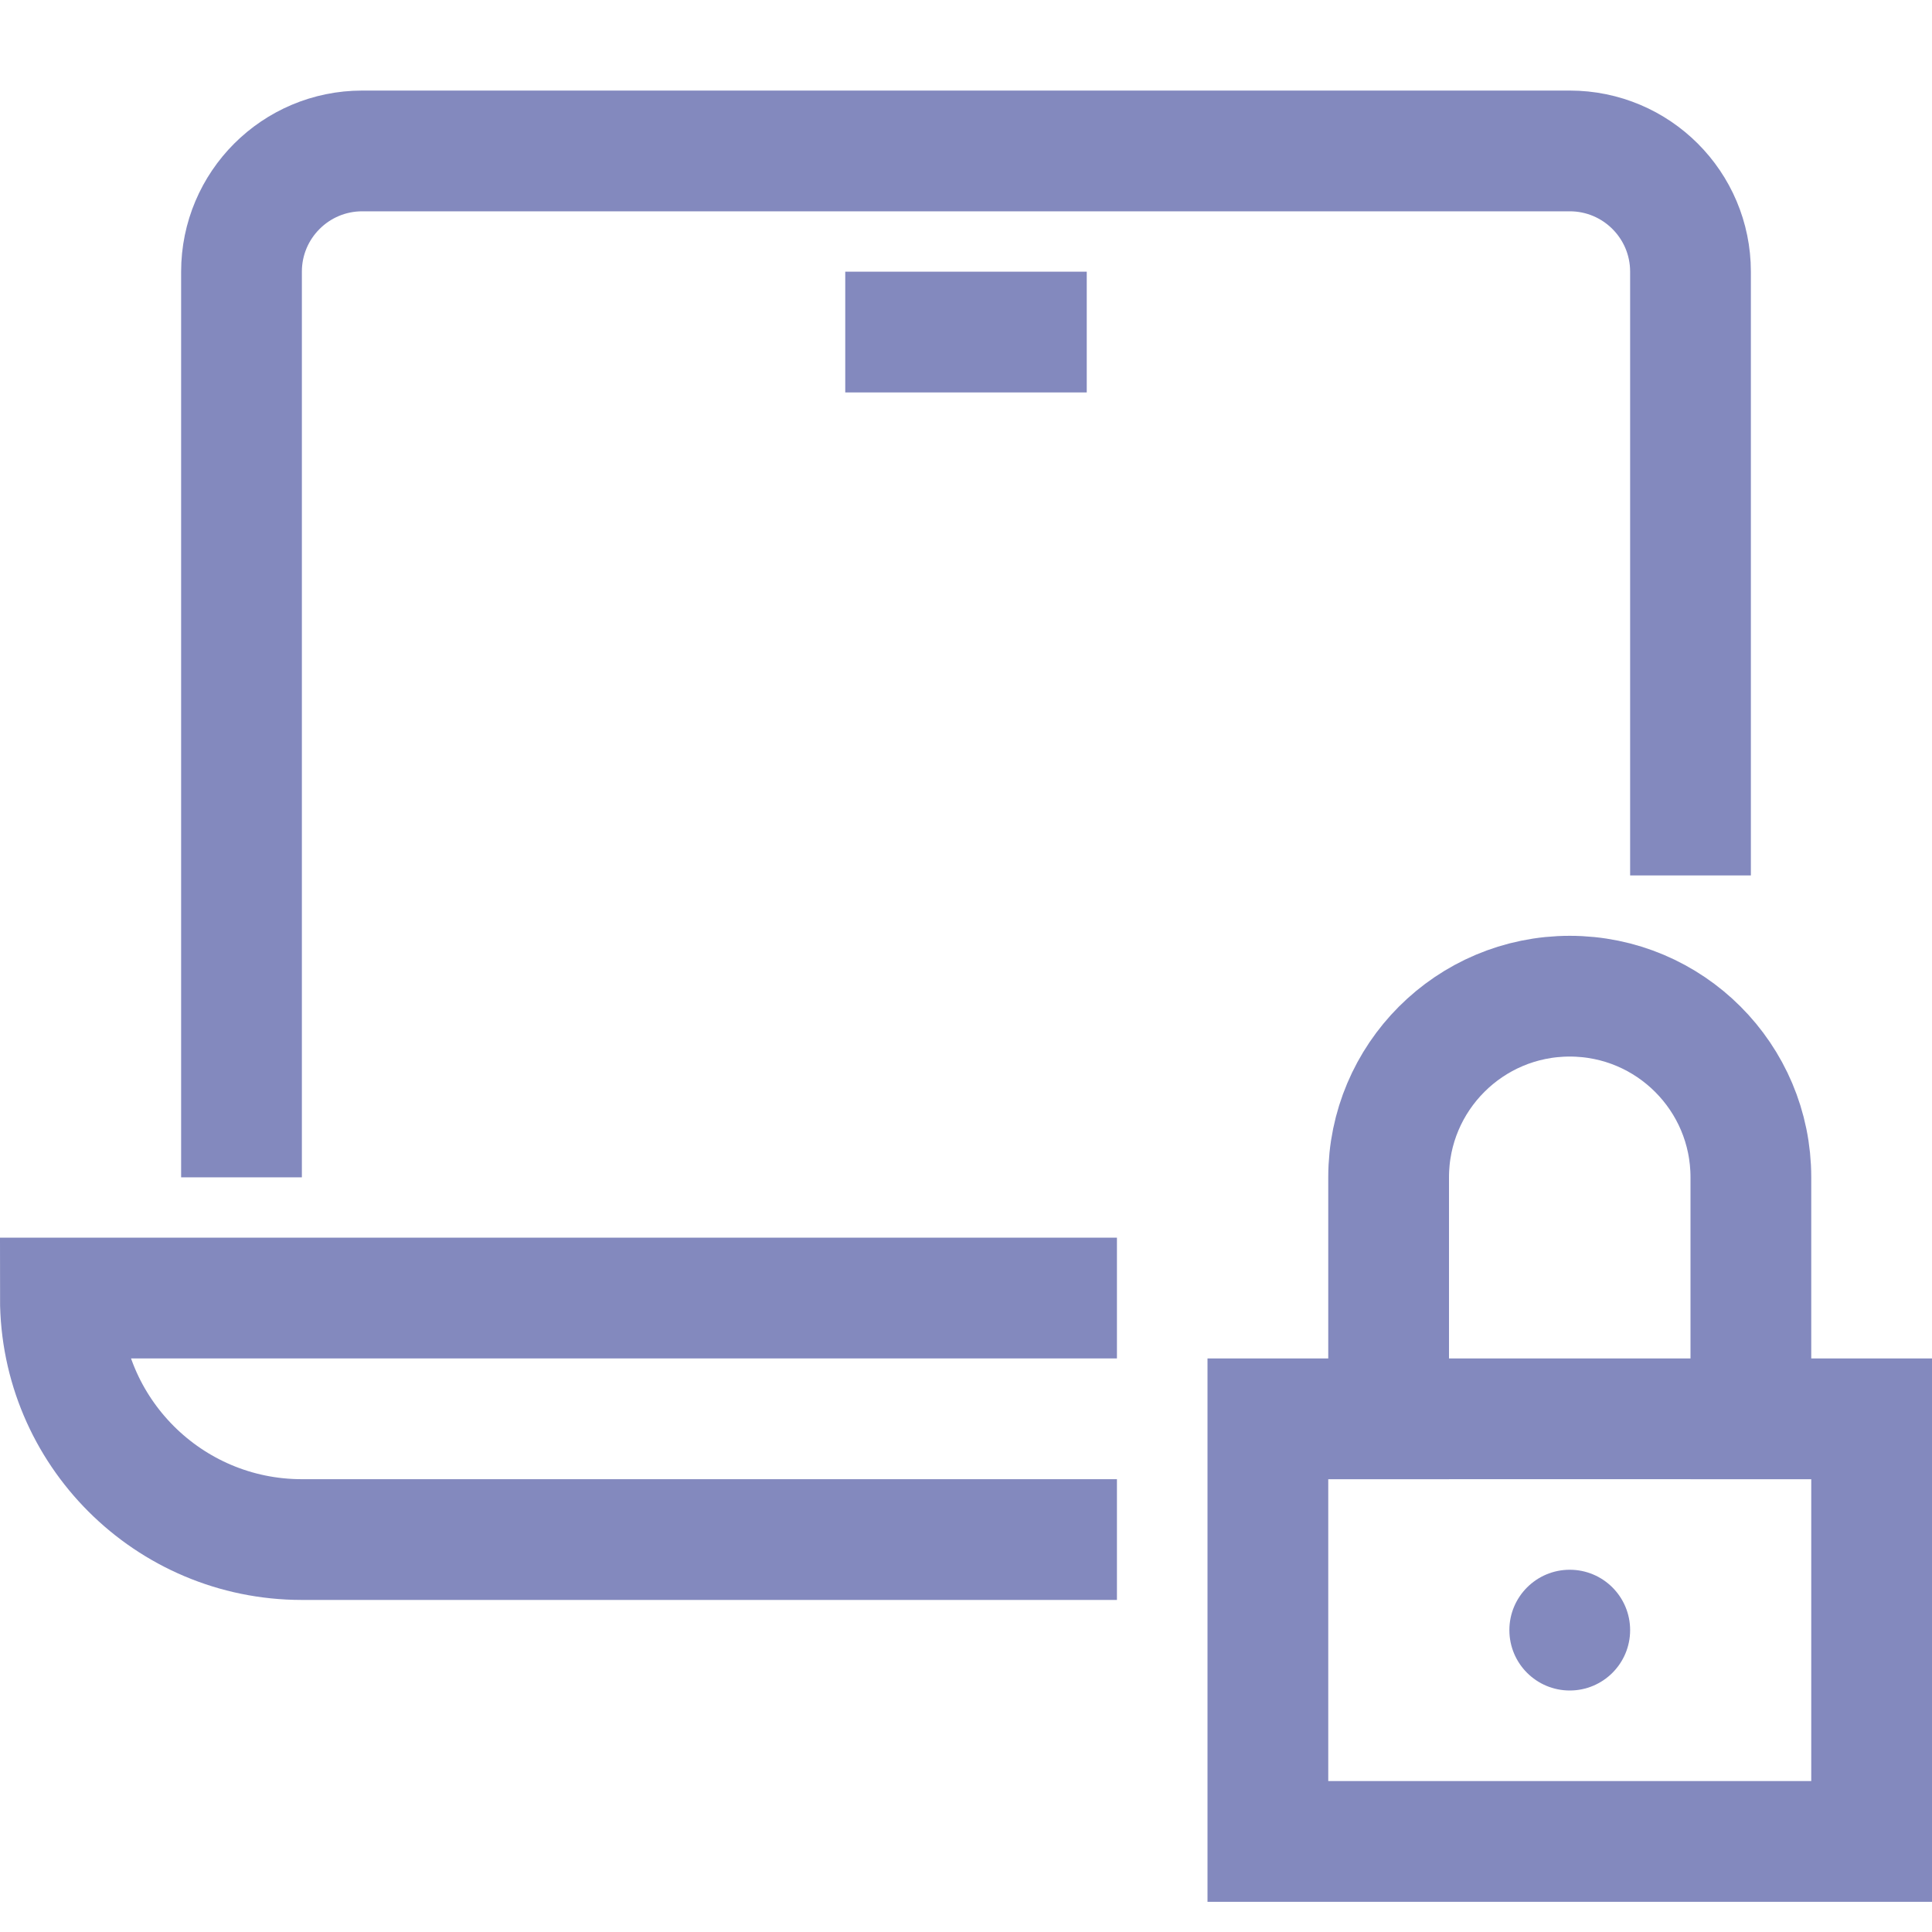
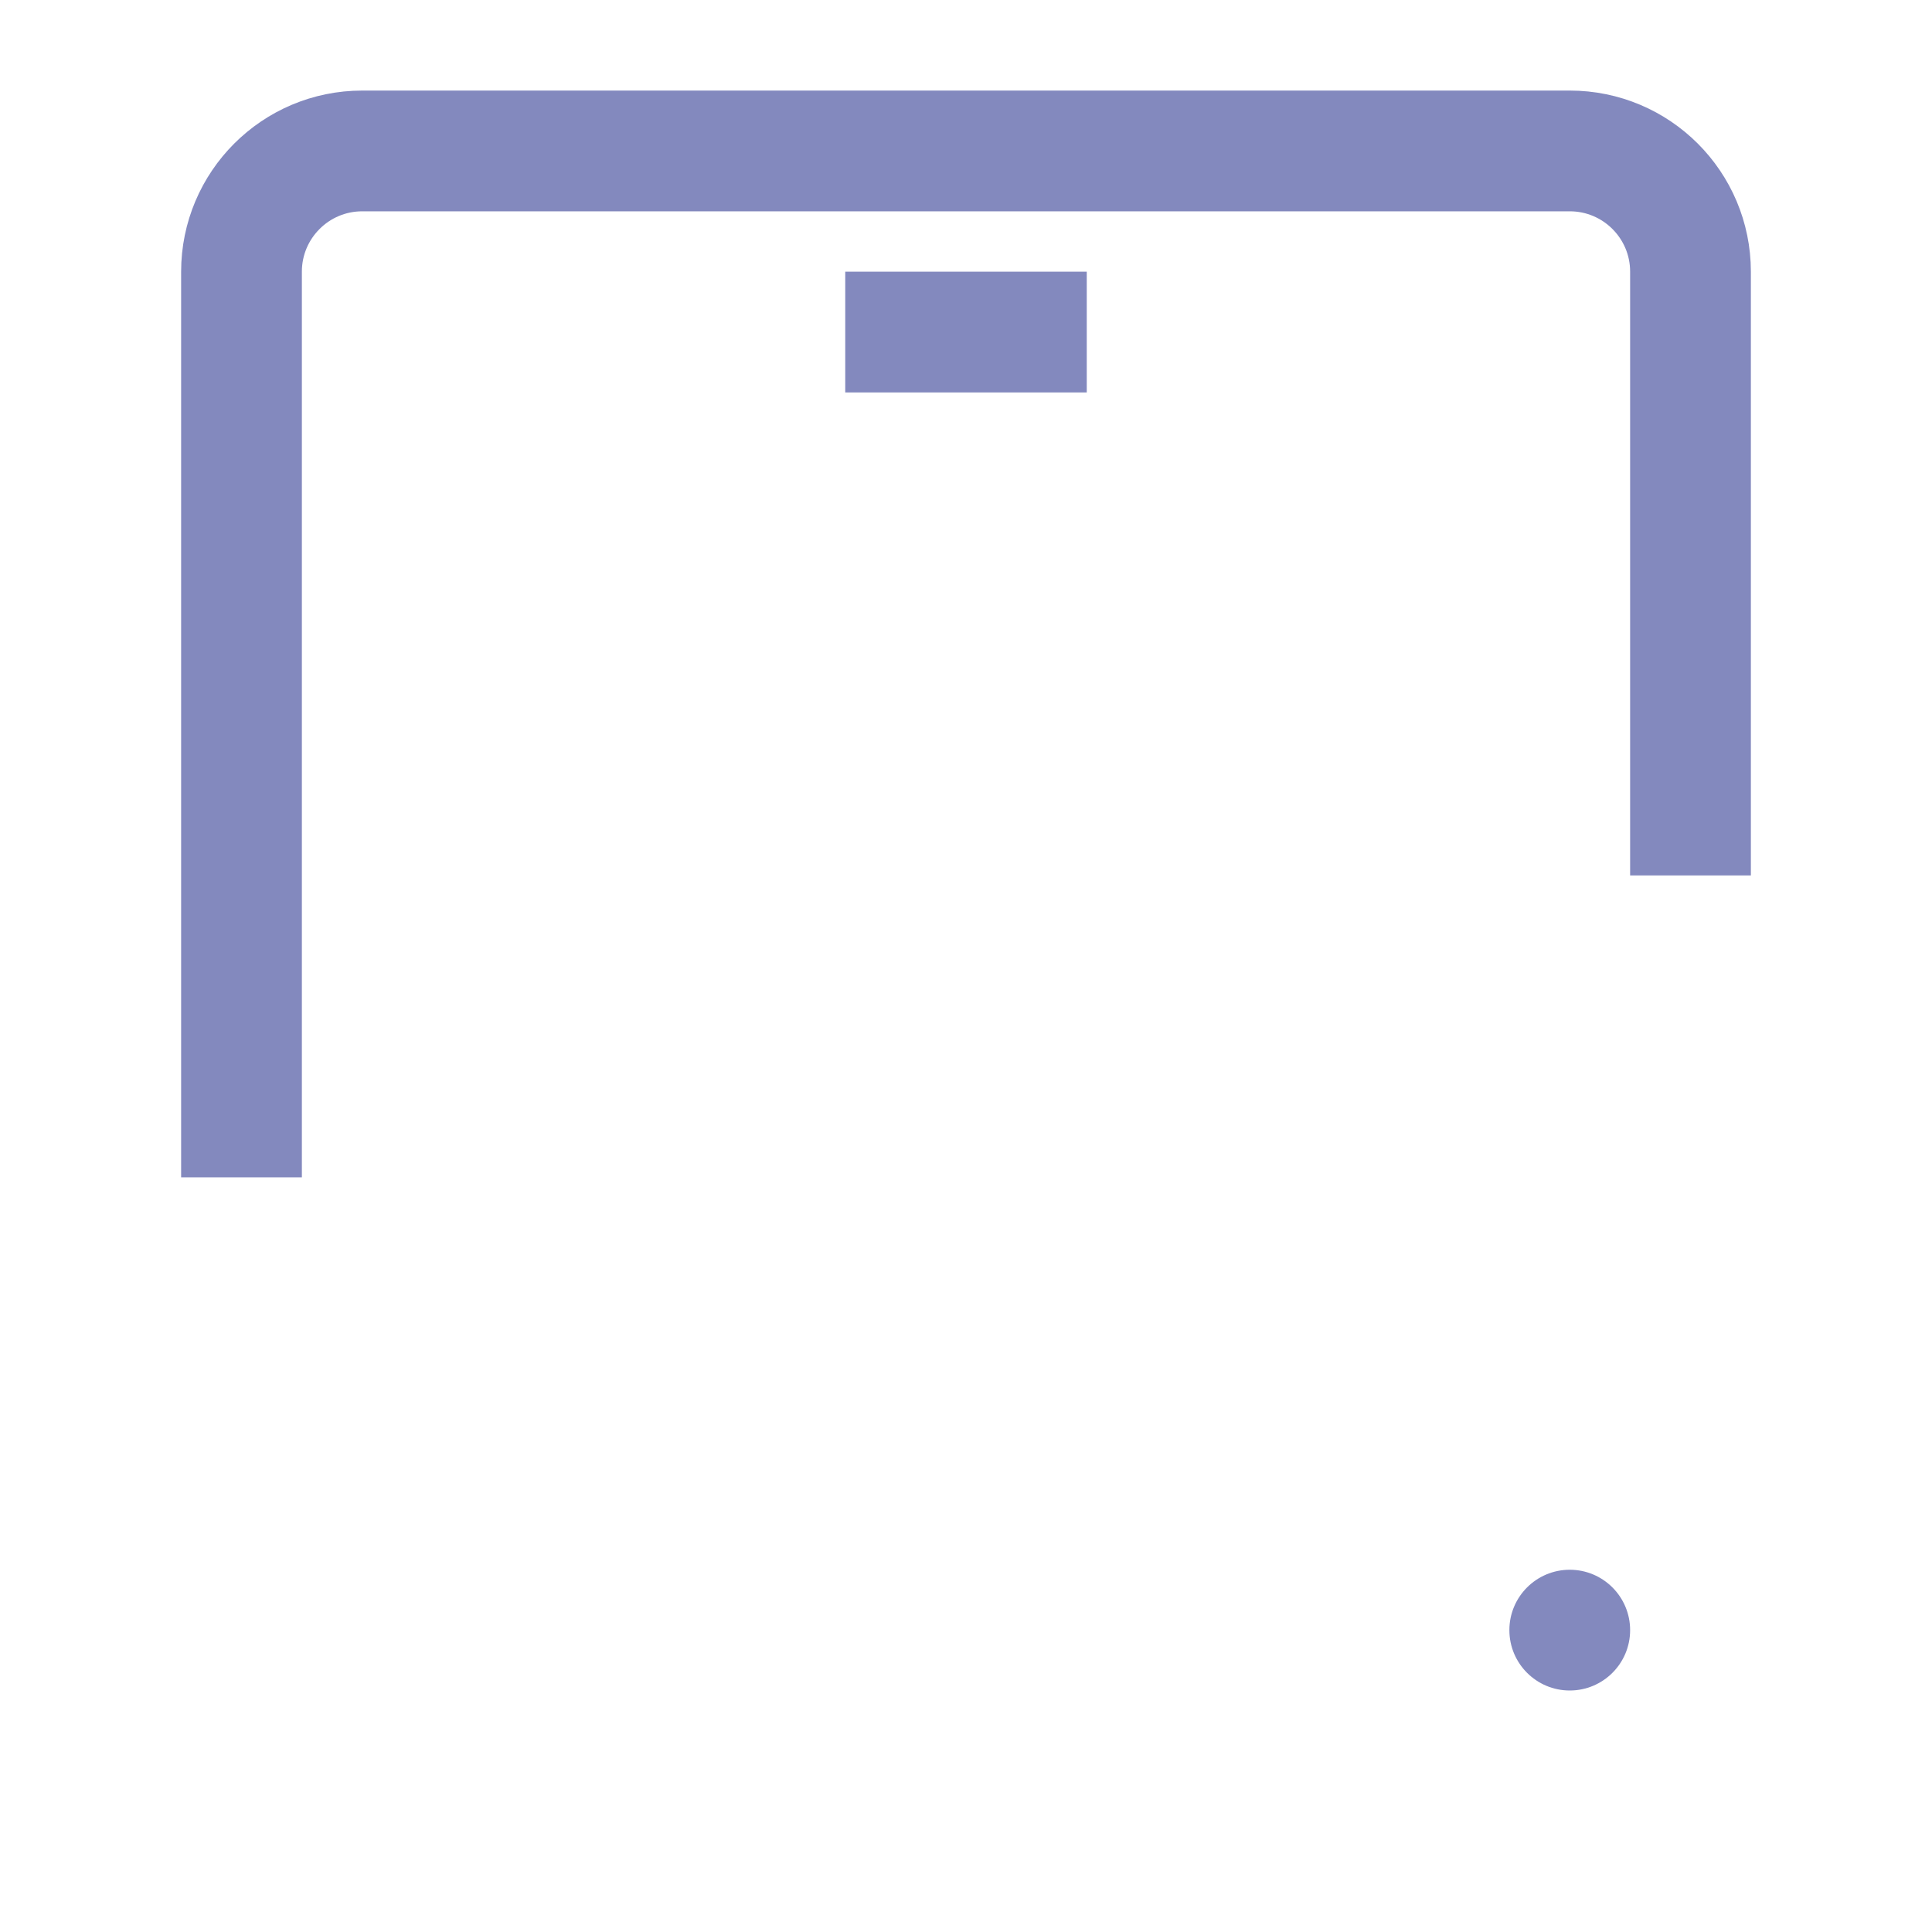
<svg xmlns="http://www.w3.org/2000/svg" x="0px" y="0px" width="64px" height="64px" viewBox="0 0 64 64">
  <g stroke-width="4" transform="translate(0, 0)">
    <path fill="none" stroke="#8389be" stroke-width="4" stroke-linecap="square" stroke-miterlimit="10" d="M8,37V9  c0-2.209,1.791-4,4-4h40c2.209,0,4,1.791,4,4v18" stroke-linejoin="miter" />
    <line fill="none" stroke="#8389be" stroke-width="4" stroke-linecap="square" stroke-miterlimit="10" x1="30" y1="11" x2="34" y2="11" stroke-linejoin="miter" />
-     <path fill="none" stroke="#8389be" stroke-width="4" stroke-linecap="square" stroke-miterlimit="10" d="M35,43H2  c0,4.418,3.582,8,8,8h25" stroke-linejoin="miter" />
    <circle data-color="color-2" data-stroke="none" fill="#8389be" cx="52" cy="54" r="2" stroke-linejoin="miter" stroke-linecap="square" />
-     <rect data-color="color-2" x="42" y="47" fill="none" stroke="#8389be" stroke-width="4" stroke-linecap="square" stroke-miterlimit="10" width="20" height="14" stroke-linejoin="miter" />
-     <path data-color="color-2" fill="none" stroke="#8389be" stroke-width="4" stroke-linecap="square" stroke-miterlimit="10" d="M46,47v-8  c0-3.314,2.686-6,6-6h0c3.314,0,6,2.686,6,6v8" stroke-linejoin="miter" />
  </g>
</svg>